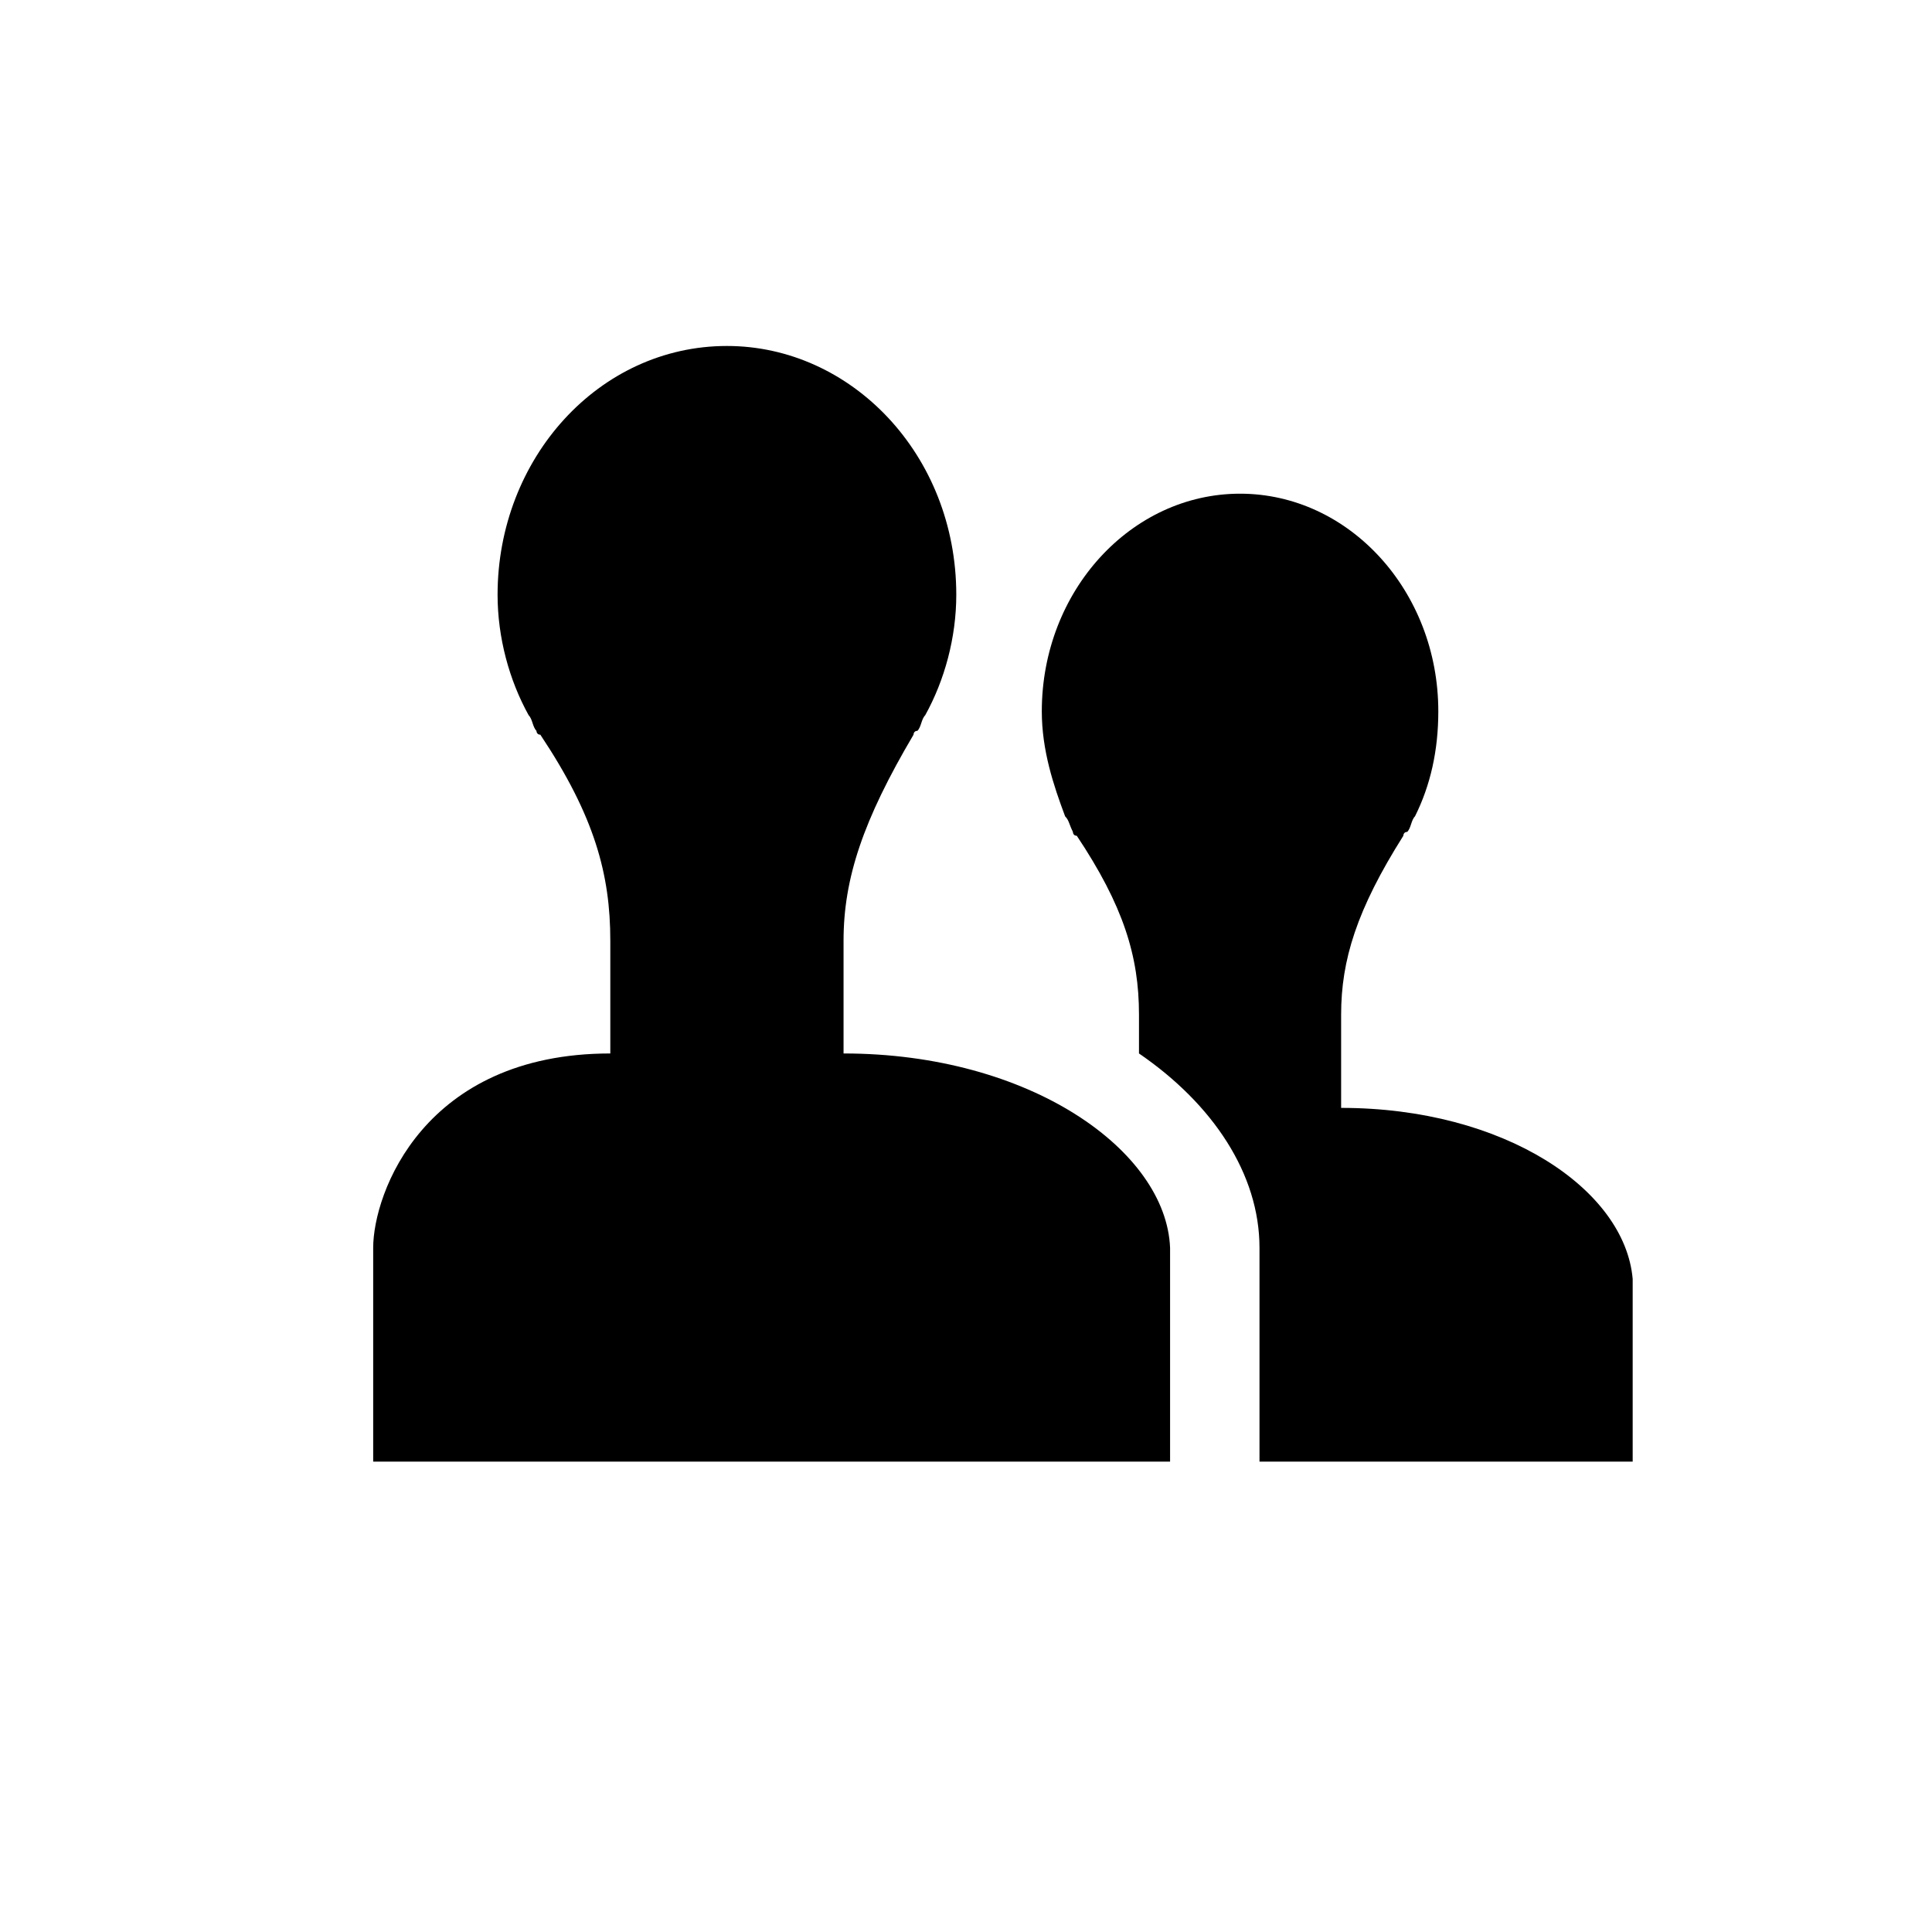
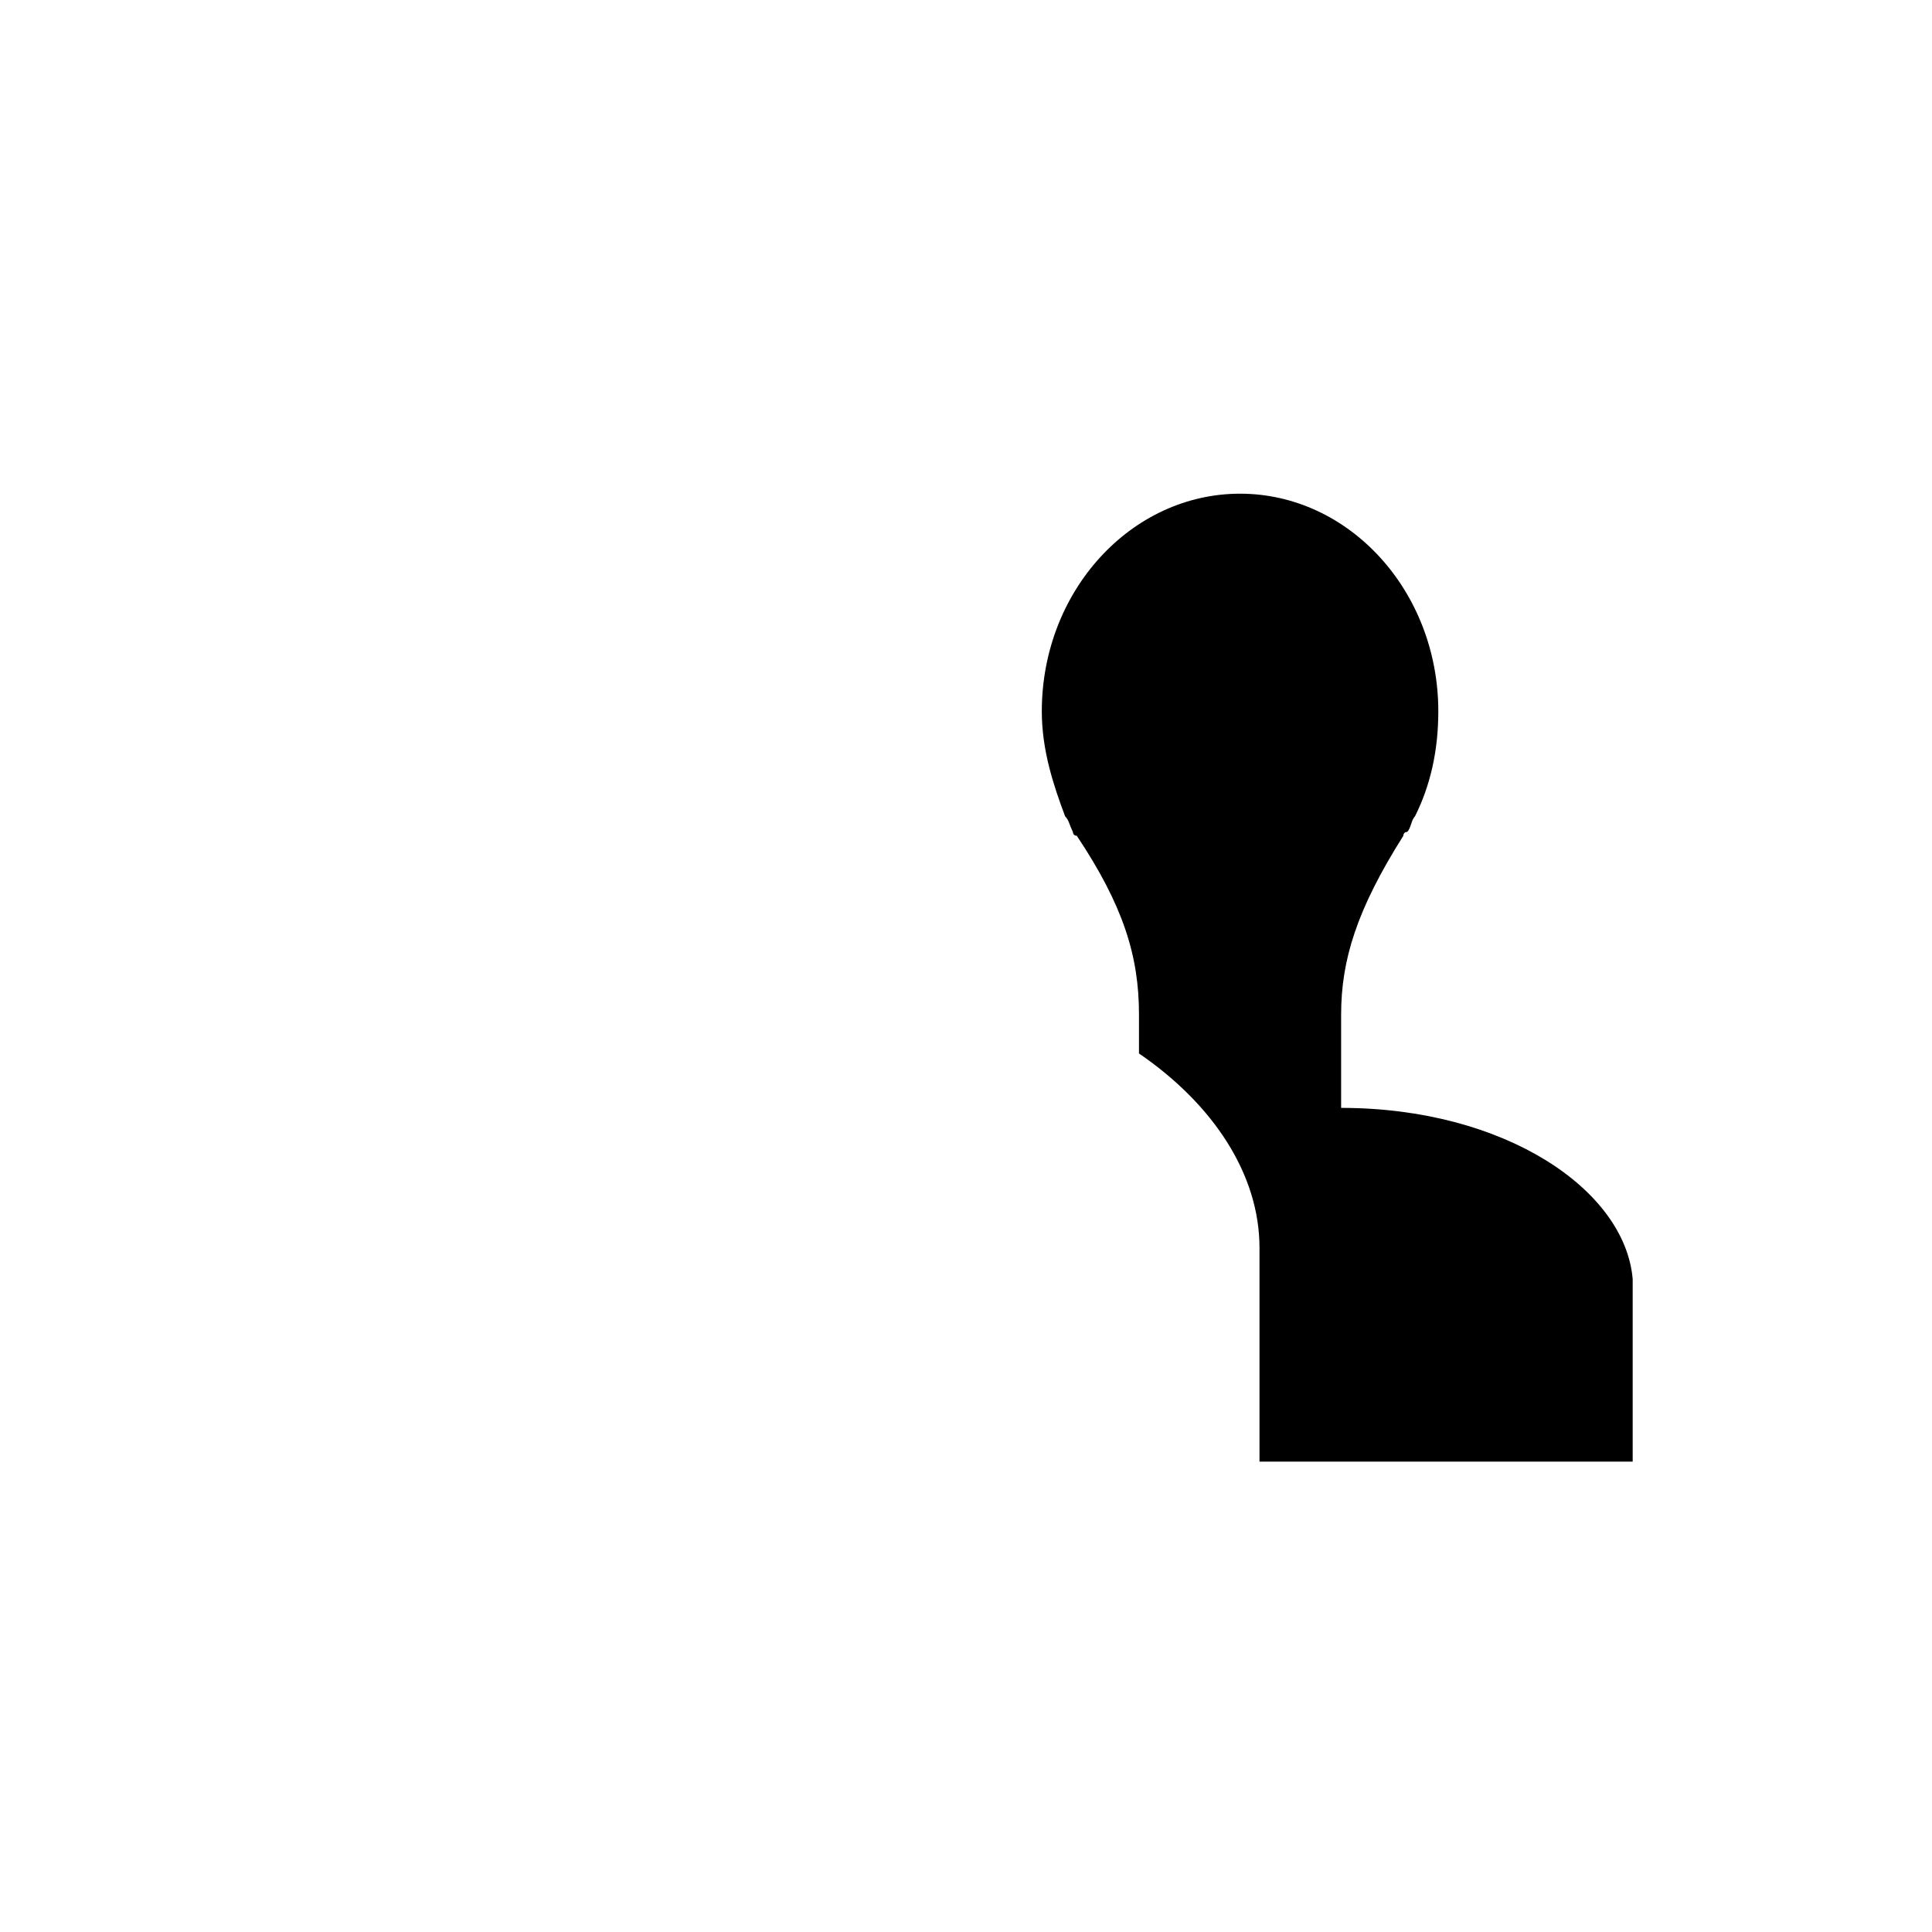
<svg xmlns="http://www.w3.org/2000/svg" version="1.1" id="Capa_1" x="0px" y="0px" viewBox="0 0 49.7 49.7" style="enable-background:new 0 0 49.7 49.7;" xml:space="preserve">
  <g>
    <path d="M34.5,28.5c0,0,0-1,0-2.4c0-1.4,0.4-2.7,1.6-4.6l0,0c0,0,0-0.1,0.1-0.1c0.1-0.1,0.1-0.3,0.2-0.4c0.4-0.8,0.6-1.7,0.6-2.7   c0-3.1-2.3-5.6-5.1-5.6s-5.1,2.5-5.1,5.6c0,1,0.3,1.9,0.6,2.7c0.1,0.1,0.1,0.2,0.2,0.4c0,0,0,0.1,0.1,0.1l0,0   c1.2,1.8,1.6,3.1,1.6,4.6c0,0.3,0,0.7,0,1c1.9,1.3,3.1,3.1,3.1,5v5.5H42c0,0,0-3.6,0-4.7C41.8,30.6,38.7,28.5,34.5,28.5z" />
-     <path d="M21.7,27.1c0,0,0-1.3,0-2.9c0-1.6,0.5-3.1,1.8-5.3l0,0c0,0,0-0.1,0.1-0.1c0.1-0.1,0.1-0.3,0.2-0.4c0.5-0.9,0.8-2,0.8-3.1   c0-3.6-2.7-6.4-5.9-6.4c-3.3,0-5.9,2.9-5.9,6.4c0,1.1,0.3,2.2,0.8,3.1c0.1,0.1,0.1,0.3,0.2,0.4c0,0,0,0.1,0.1,0.1l0,0   c1.4,2.1,1.8,3.6,1.8,5.3s0,2.9,0,2.9c-4.8,0-6.1,3.6-6.1,5c0,1.3,0,5.5,0,5.5h9.2H24h6.1c0,0,0-4.1,0-5.5   C30,29.6,26.5,27.1,21.7,27.1z" />
  </g>
</svg>